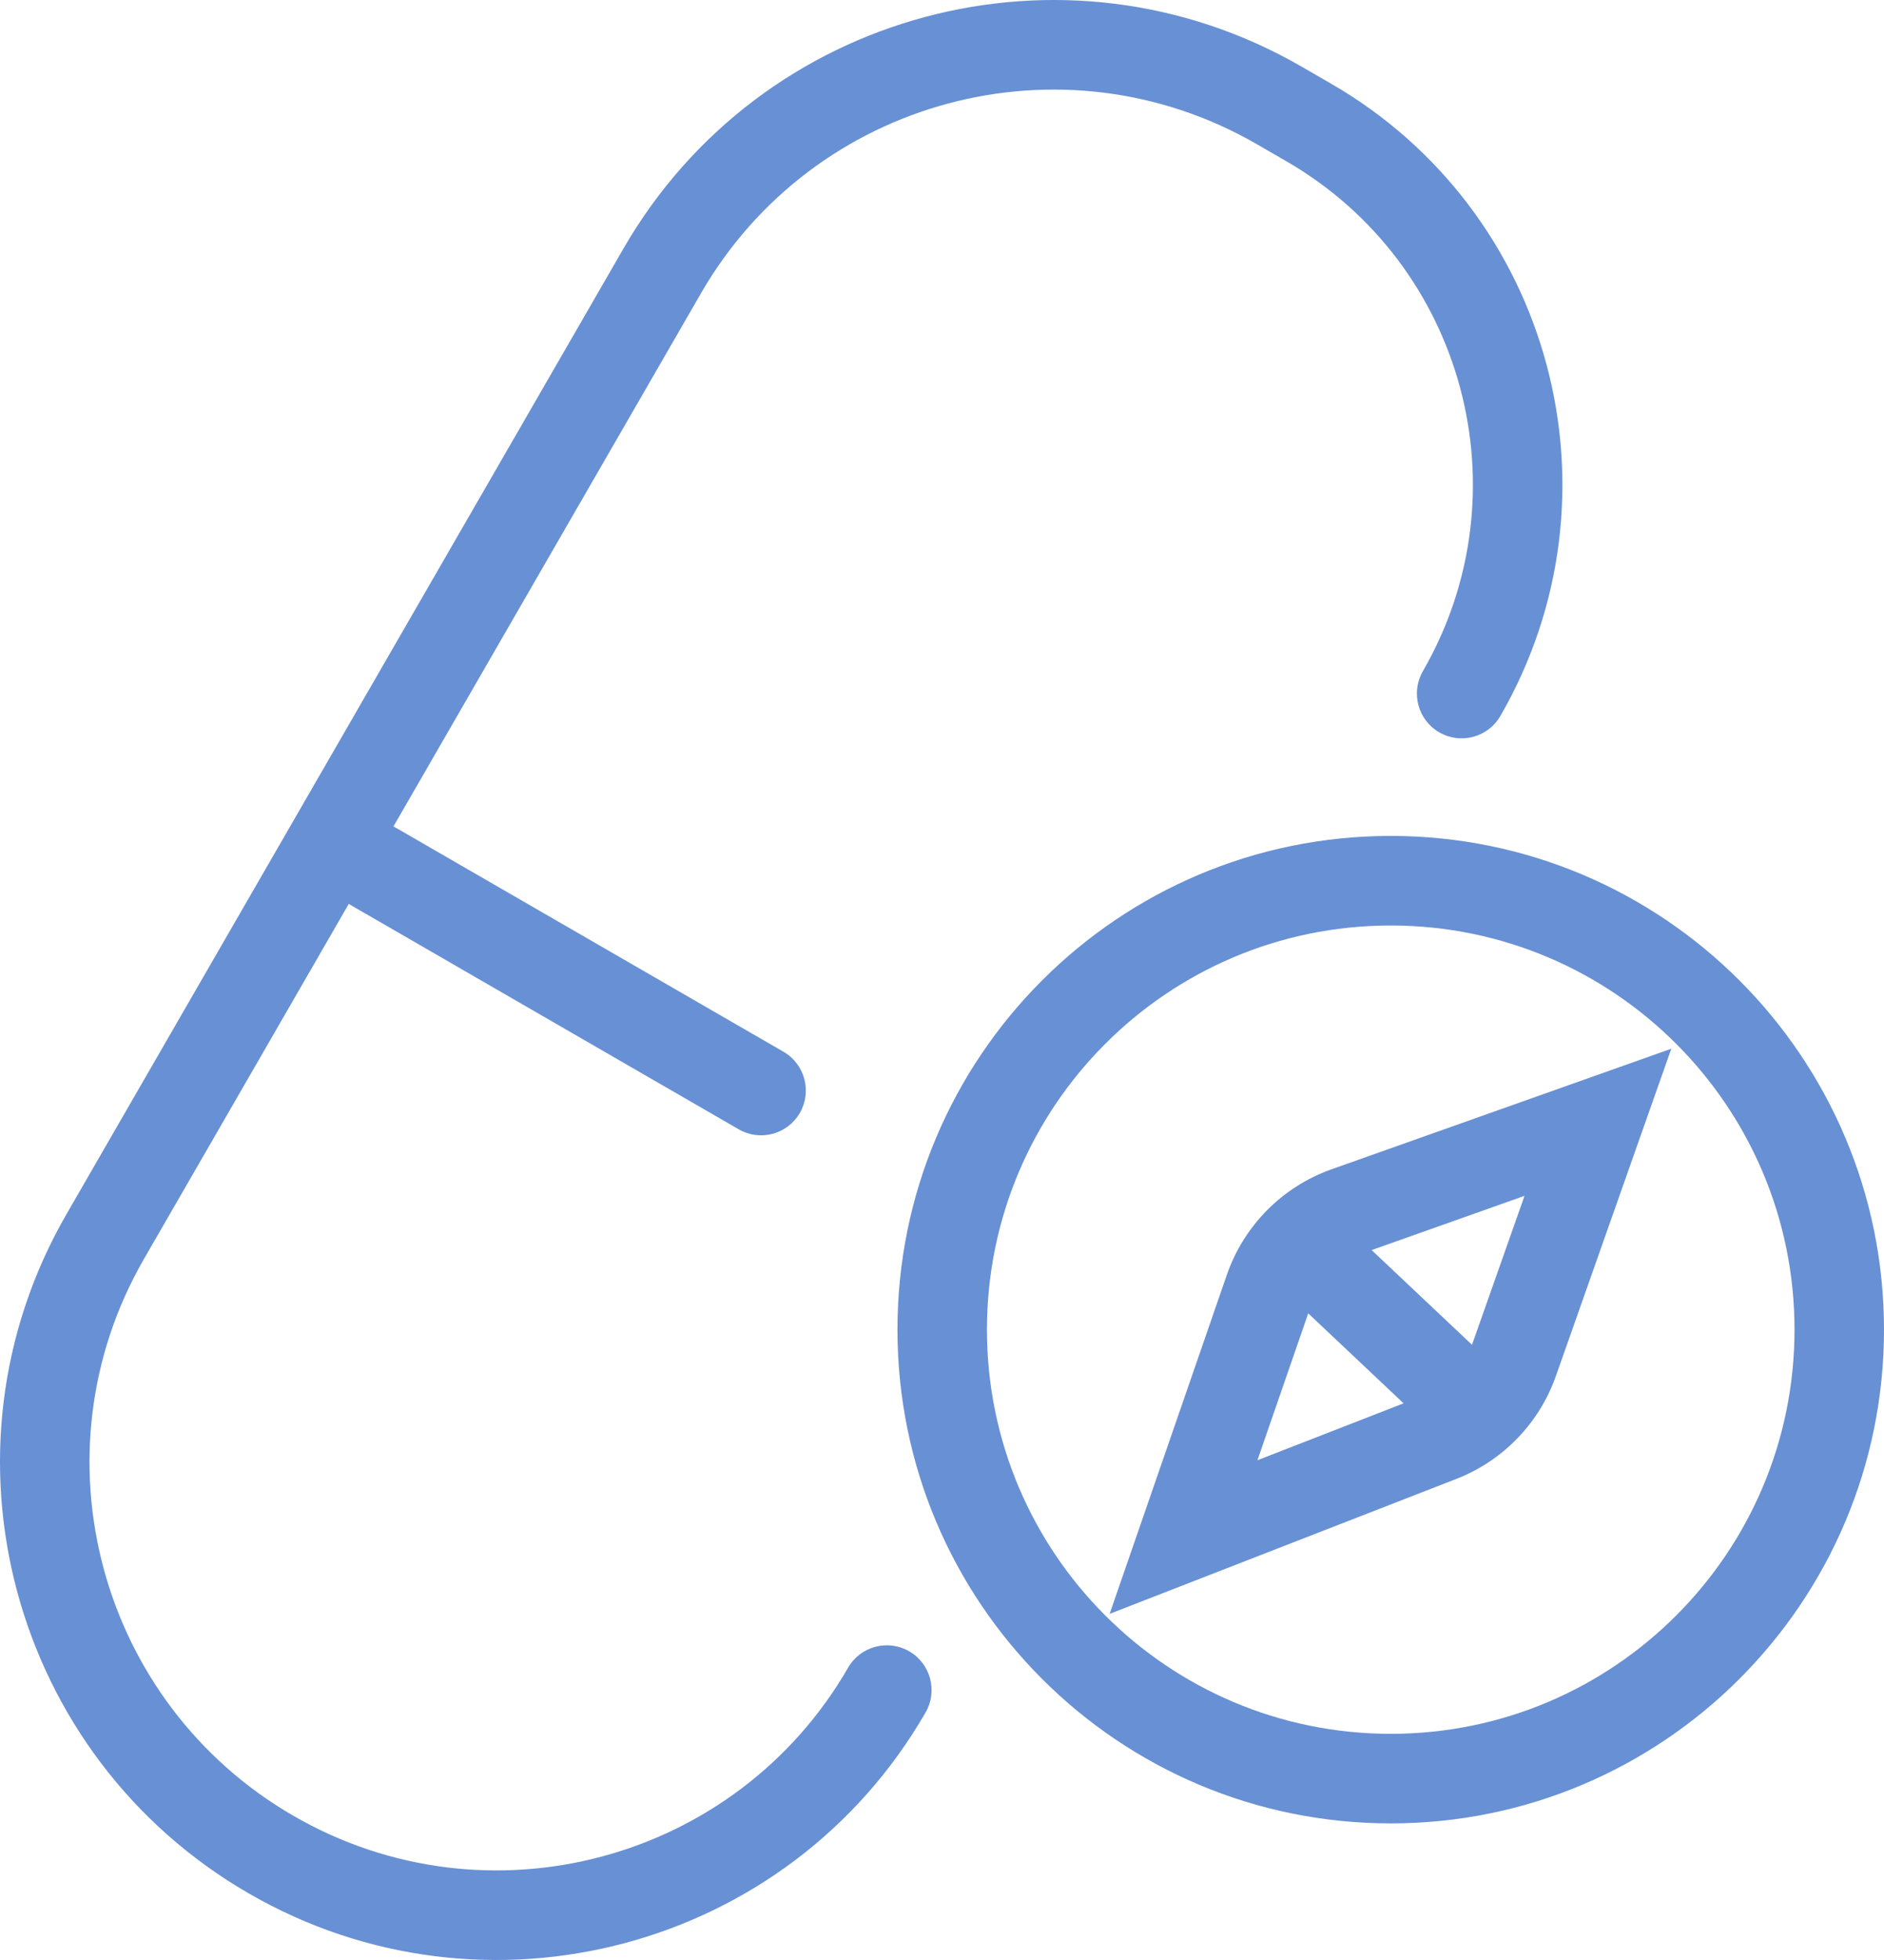
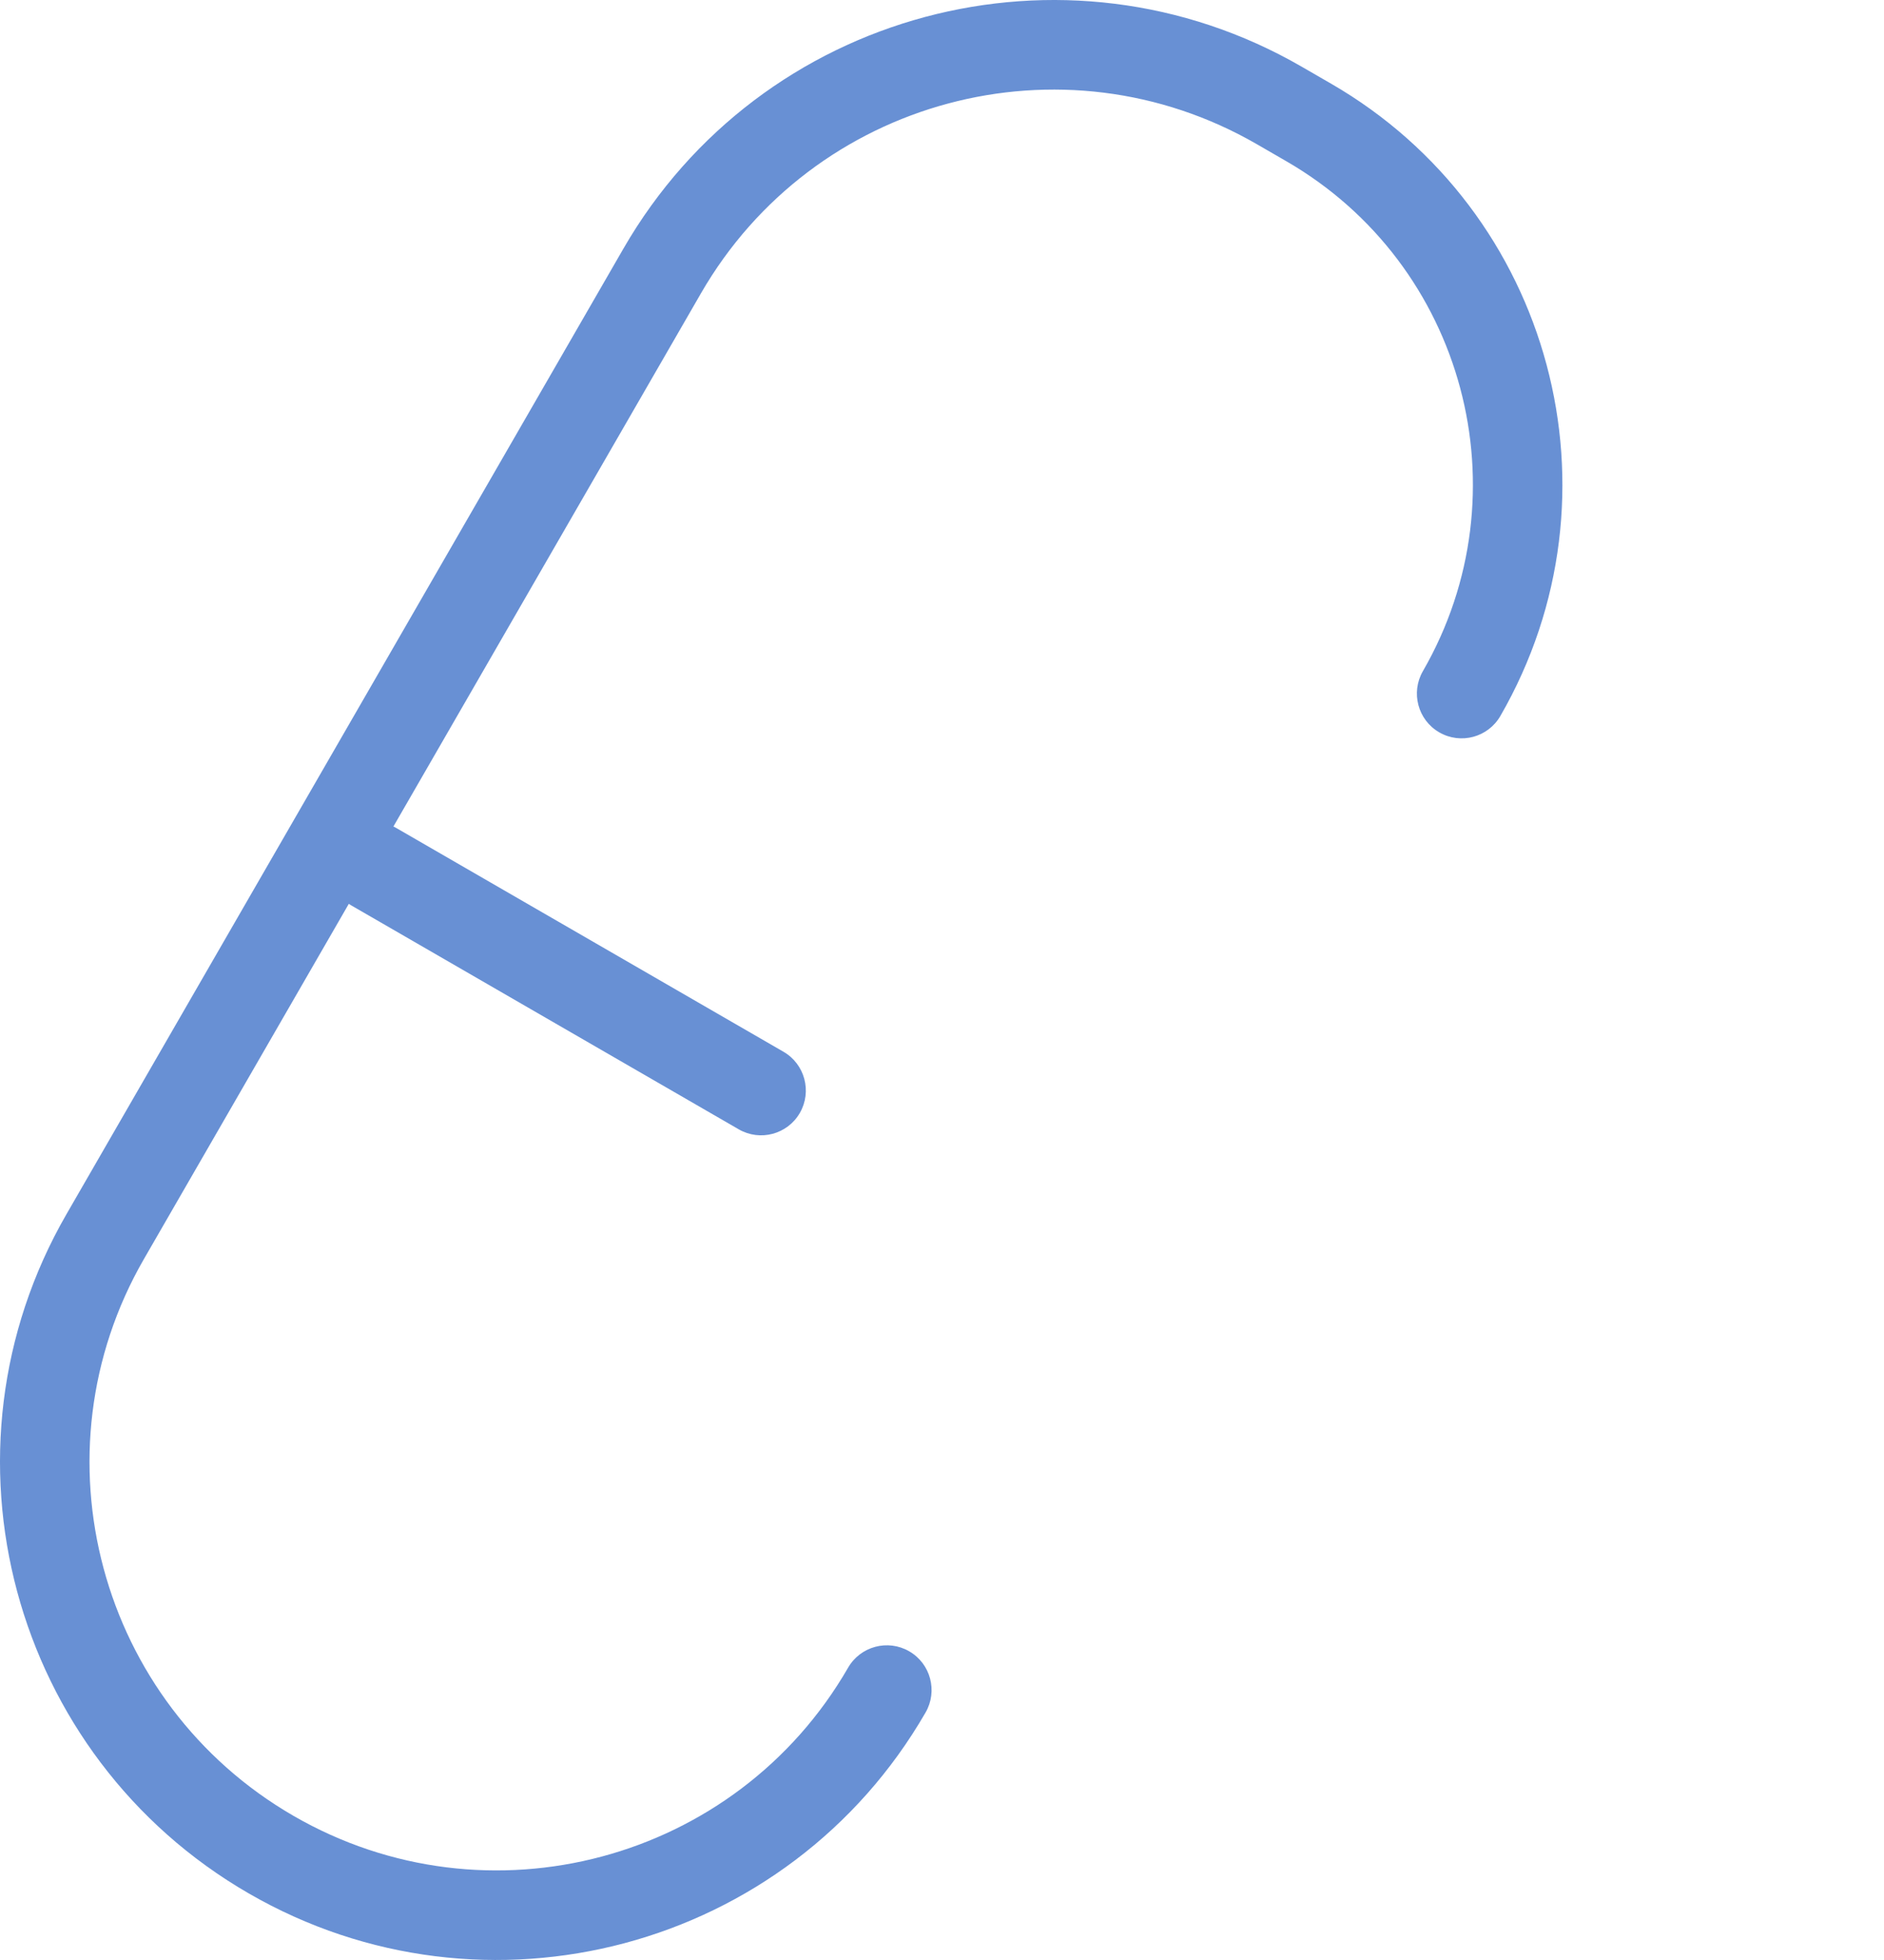
<svg xmlns="http://www.w3.org/2000/svg" width="150" height="156" viewBox="0 0 150 156" fill="none">
  <path d="M49.639 19.782C60.554 0.865 84.728 -5.616 103.634 5.306L105.982 6.662C123.59 16.835 129.624 39.365 119.457 56.985C118.473 58.69 116.295 59.274 114.591 58.289C112.887 57.305 112.304 55.125 113.287 53.42C121.486 39.21 116.621 21.04 102.419 12.836L100.071 11.479C84.573 2.526 64.756 7.839 55.808 23.347L31.324 65.781C31.398 65.817 31.471 65.856 31.543 65.898L62.378 83.711C64.082 84.695 64.665 86.876 63.682 88.58C62.698 90.285 60.52 90.869 58.816 89.885L27.981 72.071C27.909 72.03 27.838 71.986 27.77 71.94L11.459 100.209C2.515 115.71 7.866 135.572 23.371 144.529C38.819 153.454 58.612 148.179 67.523 132.735C68.507 131.03 70.686 130.446 72.389 131.43C74.093 132.414 74.677 134.594 73.693 136.299C62.807 155.166 38.651 161.588 19.809 150.703C0.91 139.785 -5.629 115.569 5.289 96.645L49.639 19.782Z" fill="#0446B8" fill-opacity="0.6" />
-   <path fill-rule="evenodd" clip-rule="evenodd" d="M133.065 83.469L123.874 109.527C122.551 113.279 119.658 116.266 115.953 117.708L88.347 128.45L97.678 101.47C99.035 97.547 102.102 94.454 106.012 93.067L133.065 83.469ZM109.207 99.497L117.198 107.036L121.38 95.178L109.207 99.497ZM111.75 111.694L104.158 104.532L100.115 116.222L111.75 111.694Z" fill="#0446B8" fill-opacity="0.6" />
-   <path fill-rule="evenodd" clip-rule="evenodd" d="M150 105.83C150 127.533 132.417 145.127 110.727 145.127C89.037 145.127 71.454 127.533 71.454 105.83C71.454 84.127 89.037 66.533 110.727 66.533C132.417 66.533 150 84.127 150 105.83ZM142.876 105.83C142.876 123.596 128.482 137.999 110.727 137.999C92.972 137.999 78.579 123.596 78.579 105.83C78.579 88.064 92.972 73.662 110.727 73.662C128.482 73.662 142.876 88.064 142.876 105.83Z" fill="#0446B8" fill-opacity="0.6" />
</svg>